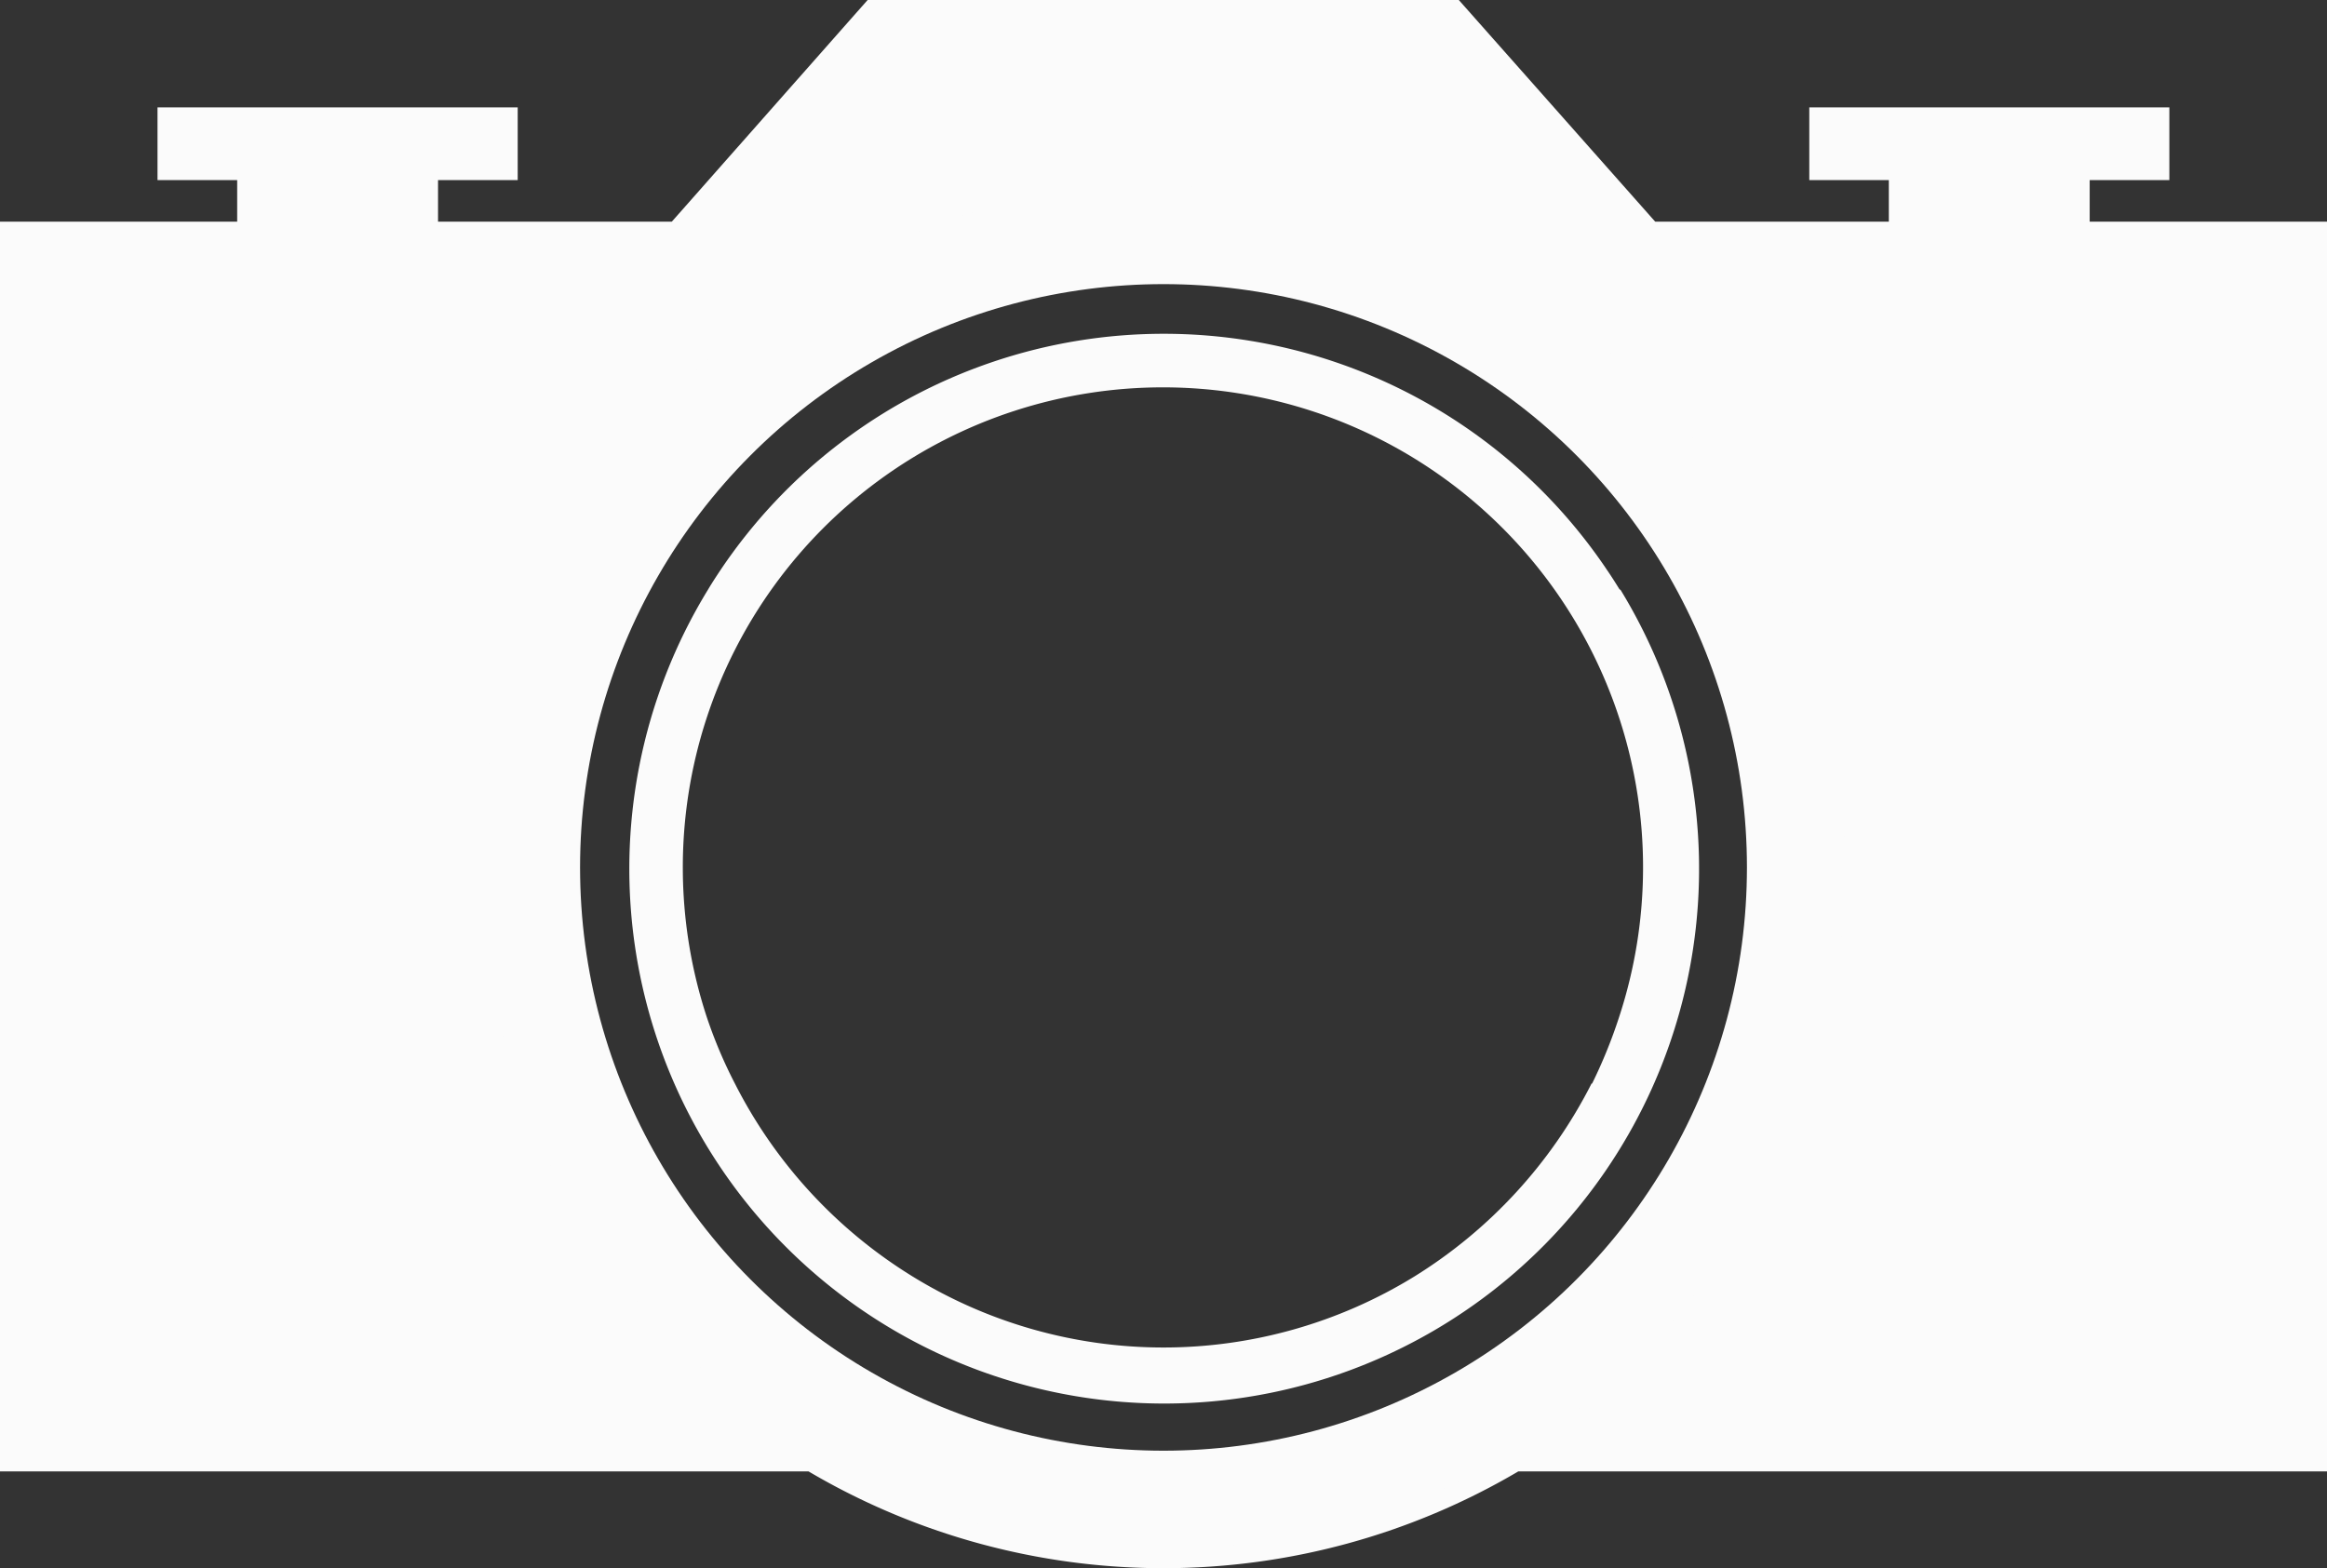
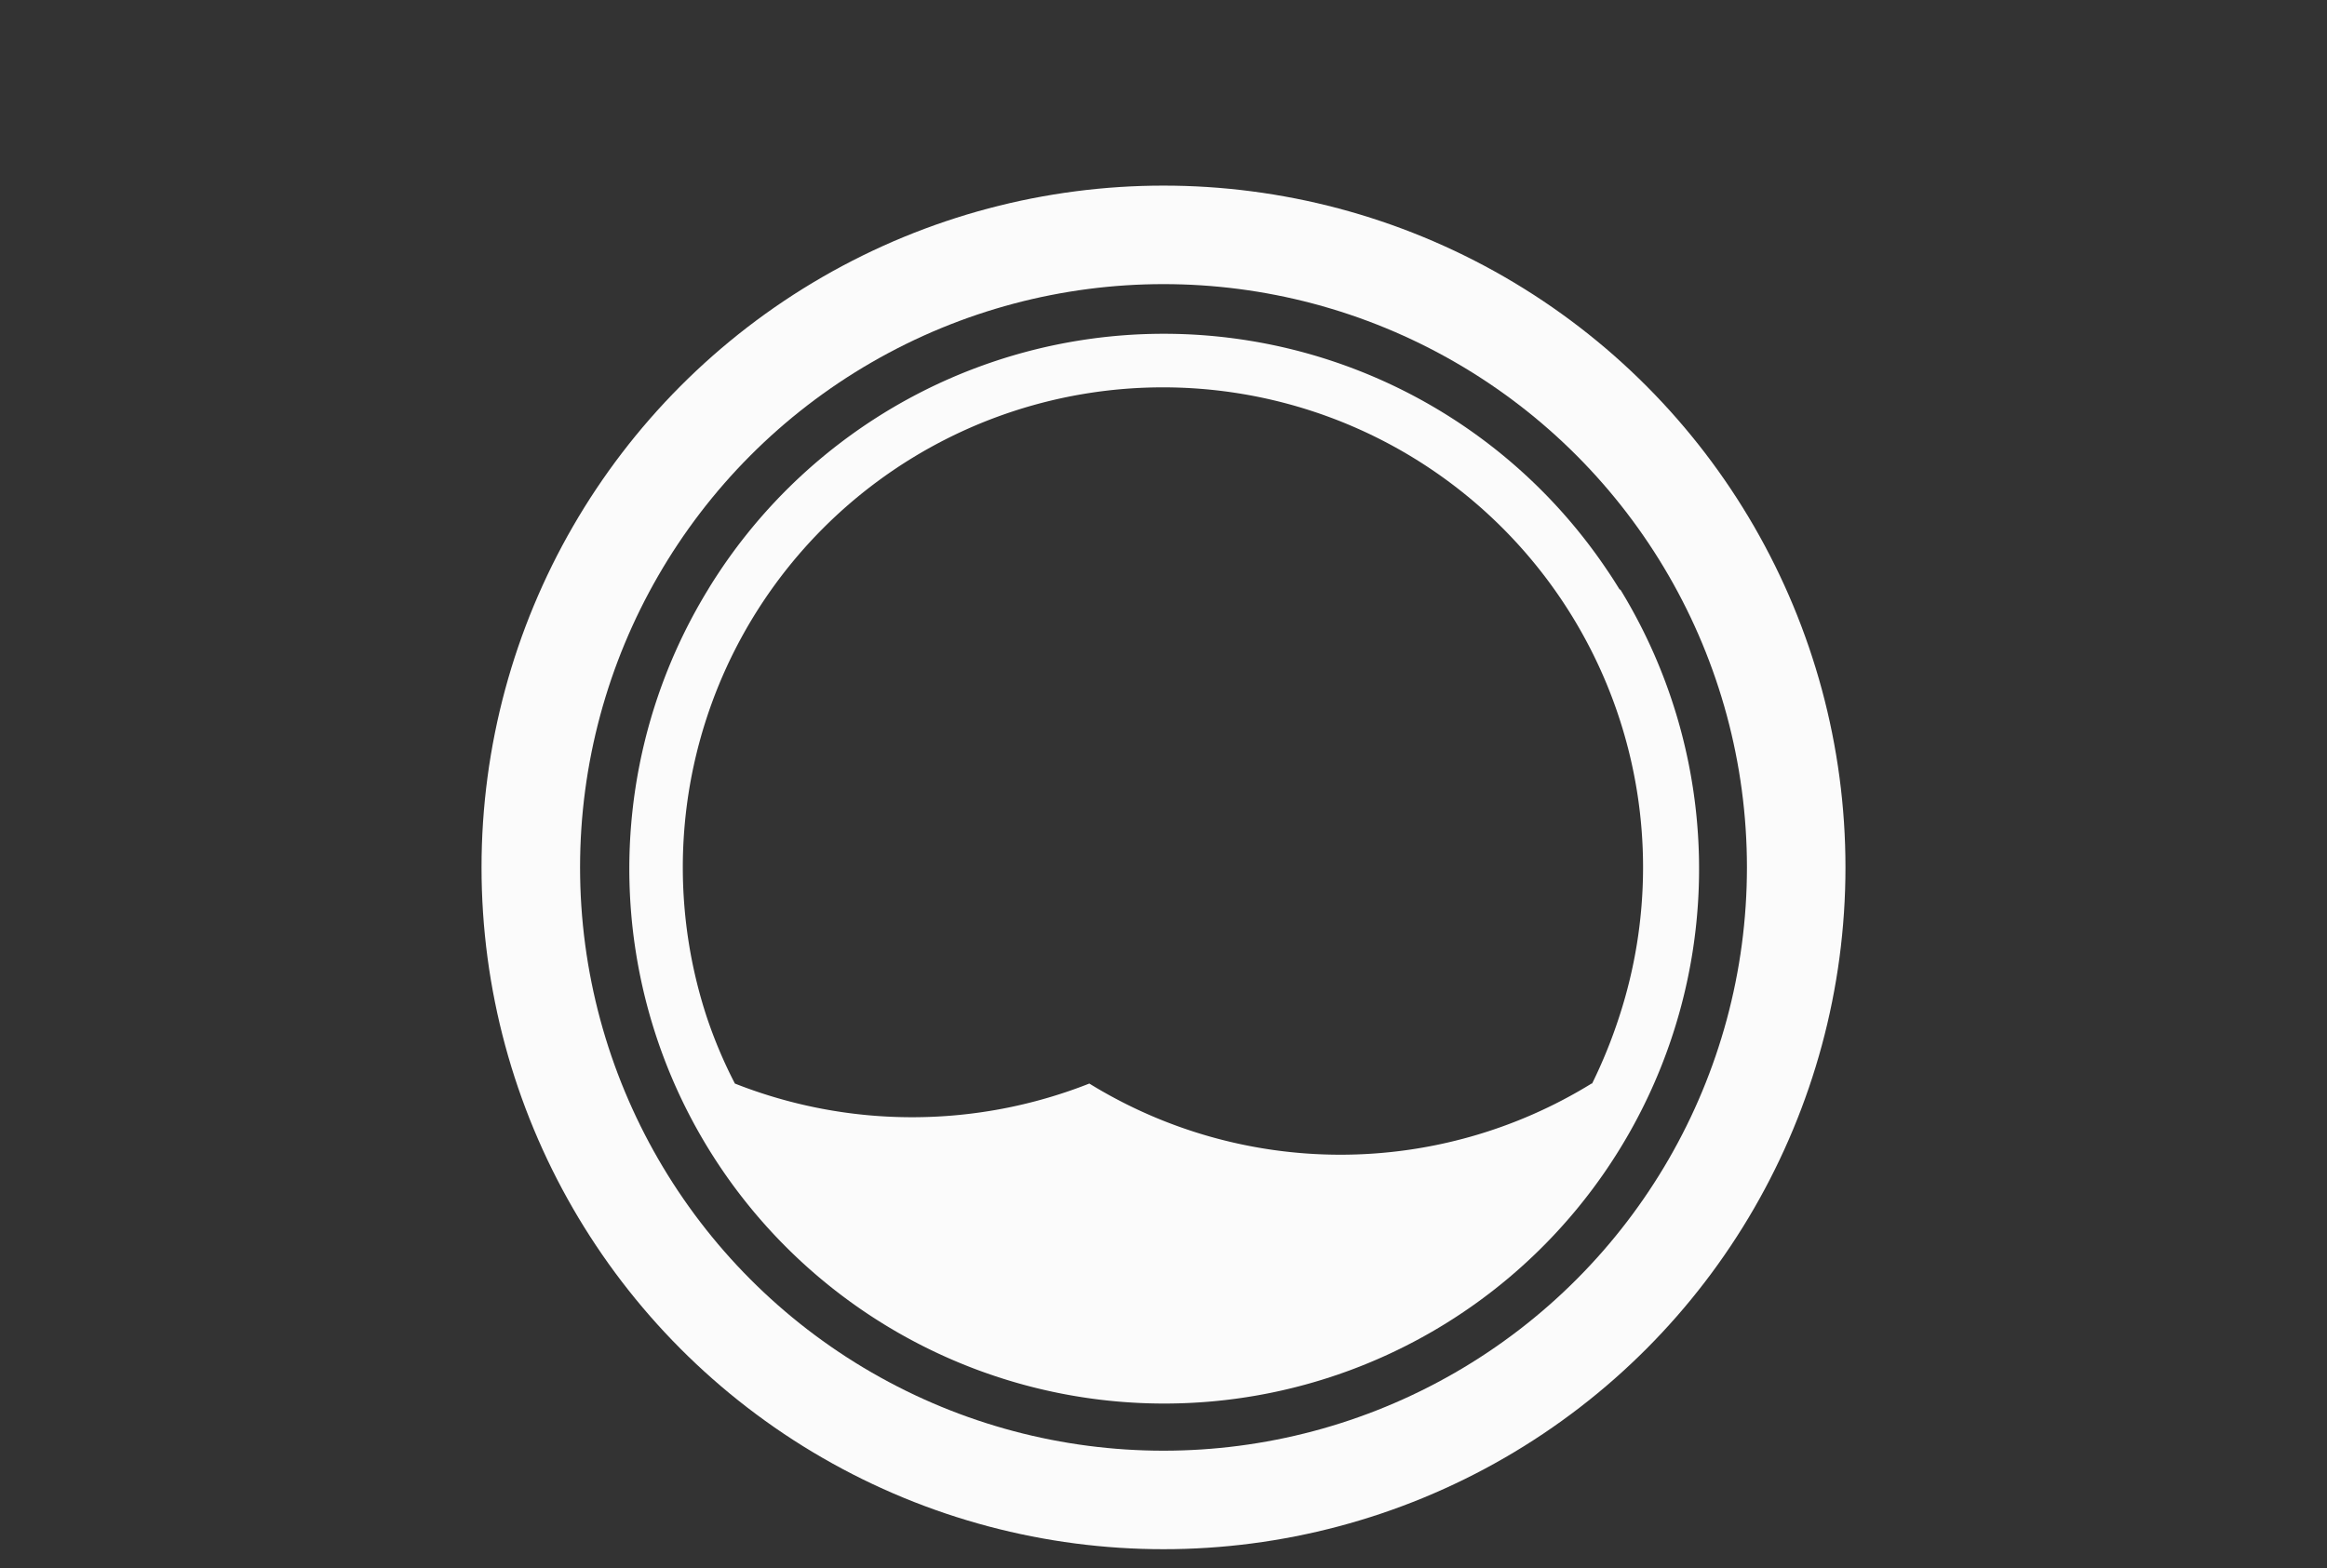
<svg xmlns="http://www.w3.org/2000/svg" viewBox="0 0 165.32 111.44">
  <rect x="0" y="0" width="165.32" height="111.44" fill="#333333" stroke="none" />
  <defs>
    <style>.cls-1{fill:#fbfbfb;}.cls-2{fill:none;stroke:#fbfbfb;stroke-miterlimit:10;stroke-width:7px;}</style>
  </defs>
  <g id="Layer_2" data-name="Layer 2">
    <g id="Layer_1-2" data-name="Layer 1">
-       <path class="cls-1" d="M148.46,15.75V12.8h5.66V7.63H128.54V12.8h5.65v2.95h-16.6L103.64,0h-42L47.73,15.75H31.12V12.8h5.66V7.63H11.19V12.8h5.66v2.95H0v88.81H57.44a49.65,49.65,0,0,0,50.43,0h57.45V15.75Zm-54,88.81A44.5,44.5,0,0,1,44.86,38.14c.55-.88,1.13-1.73,1.73-2.56a44.45,44.45,0,0,1,72.13,0c.61.84,1.18,1.69,1.73,2.57a44.56,44.56,0,0,1-26,66.42Z" />
-       <path class="cls-1" d="M115.07,41.9c-.29-.47-.58-.93-.89-1.38a37.93,37.93,0,0,0-63,0c-.3.45-.6.91-.88,1.38a38,38,0,1,0,64.82,0Zm-2,35.1A34.46,34.46,0,0,1,100.5,90.7a34,34,0,0,1-35.68,0A34.32,34.32,0,0,1,52.21,77a33.17,33.17,0,0,1-2-4.73,34.11,34.11,0,1,1,64.82,0A35.66,35.66,0,0,1,113.11,77Z" />
+       <path class="cls-1" d="M115.07,41.9c-.29-.47-.58-.93-.89-1.38a37.93,37.93,0,0,0-63,0c-.3.45-.6.91-.88,1.38a38,38,0,1,0,64.82,0Zm-2,35.1a34,34,0,0,1-35.68,0A34.32,34.32,0,0,1,52.21,77a33.17,33.17,0,0,1-2-4.73,34.11,34.11,0,1,1,64.82,0A35.66,35.66,0,0,1,113.11,77Z" />
      <circle class="cls-2" cx="82.66" cy="61.64" r="44.95" />
    </g>
  </g>
</svg>